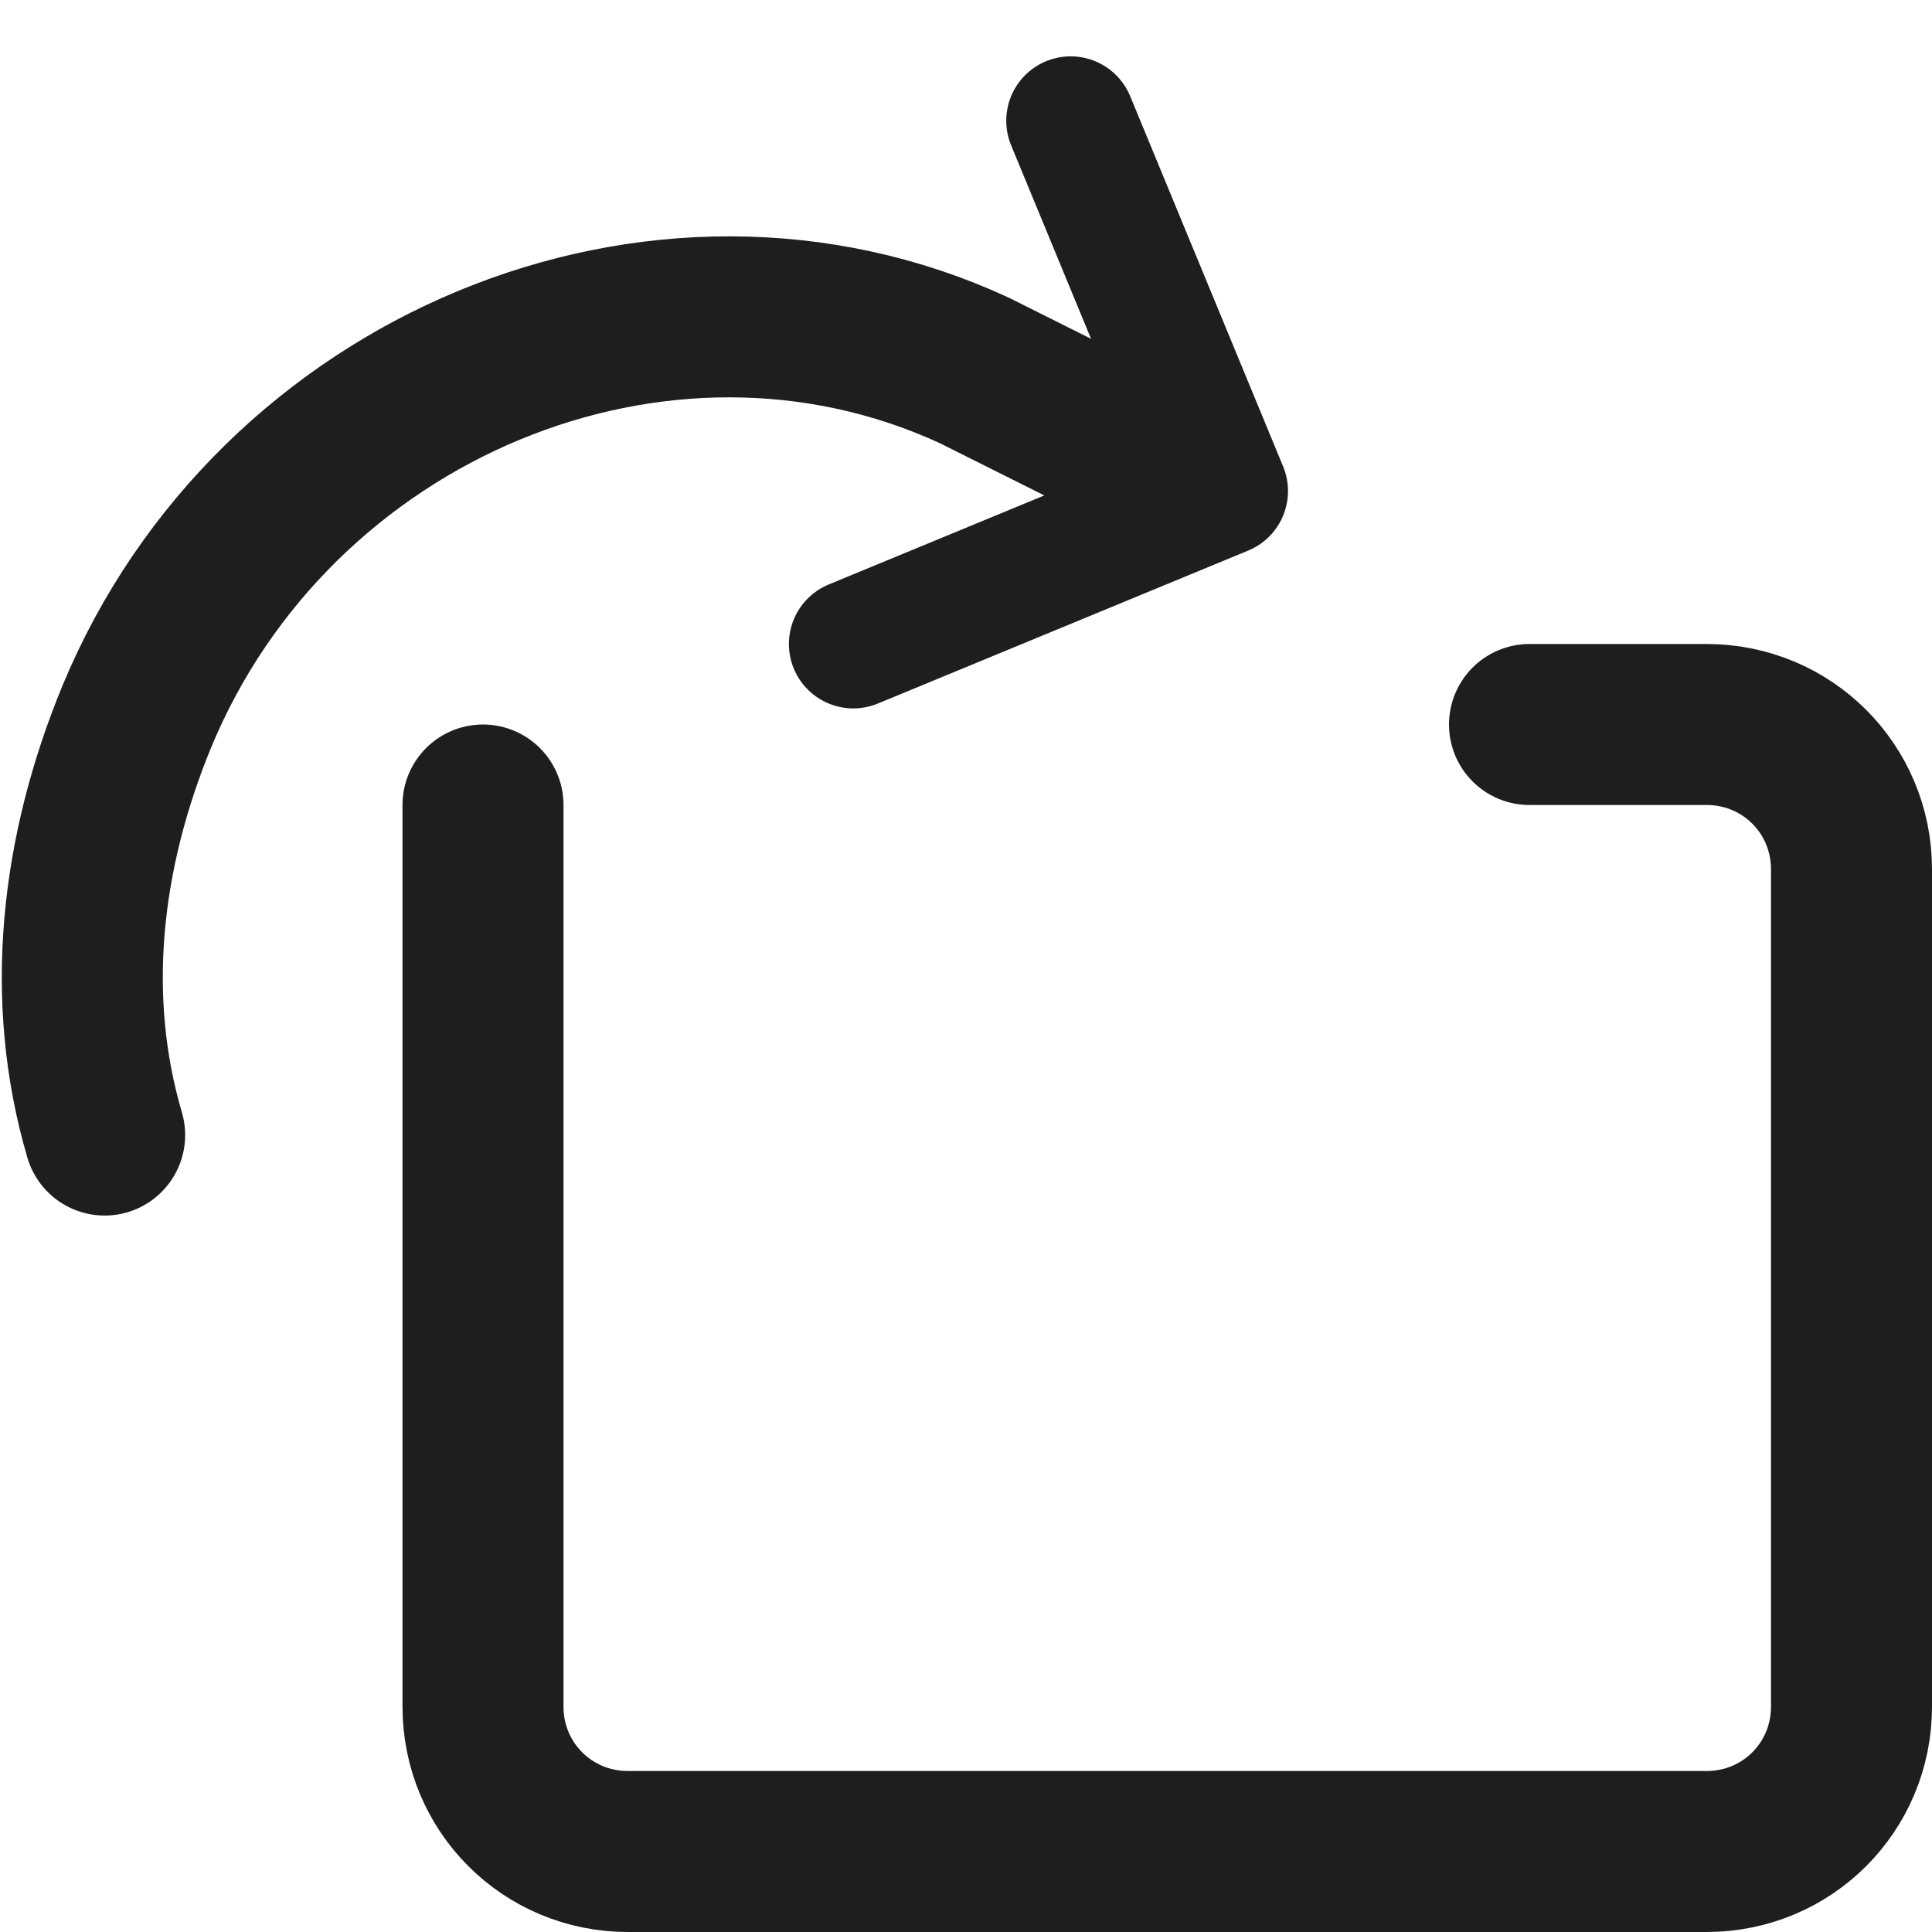
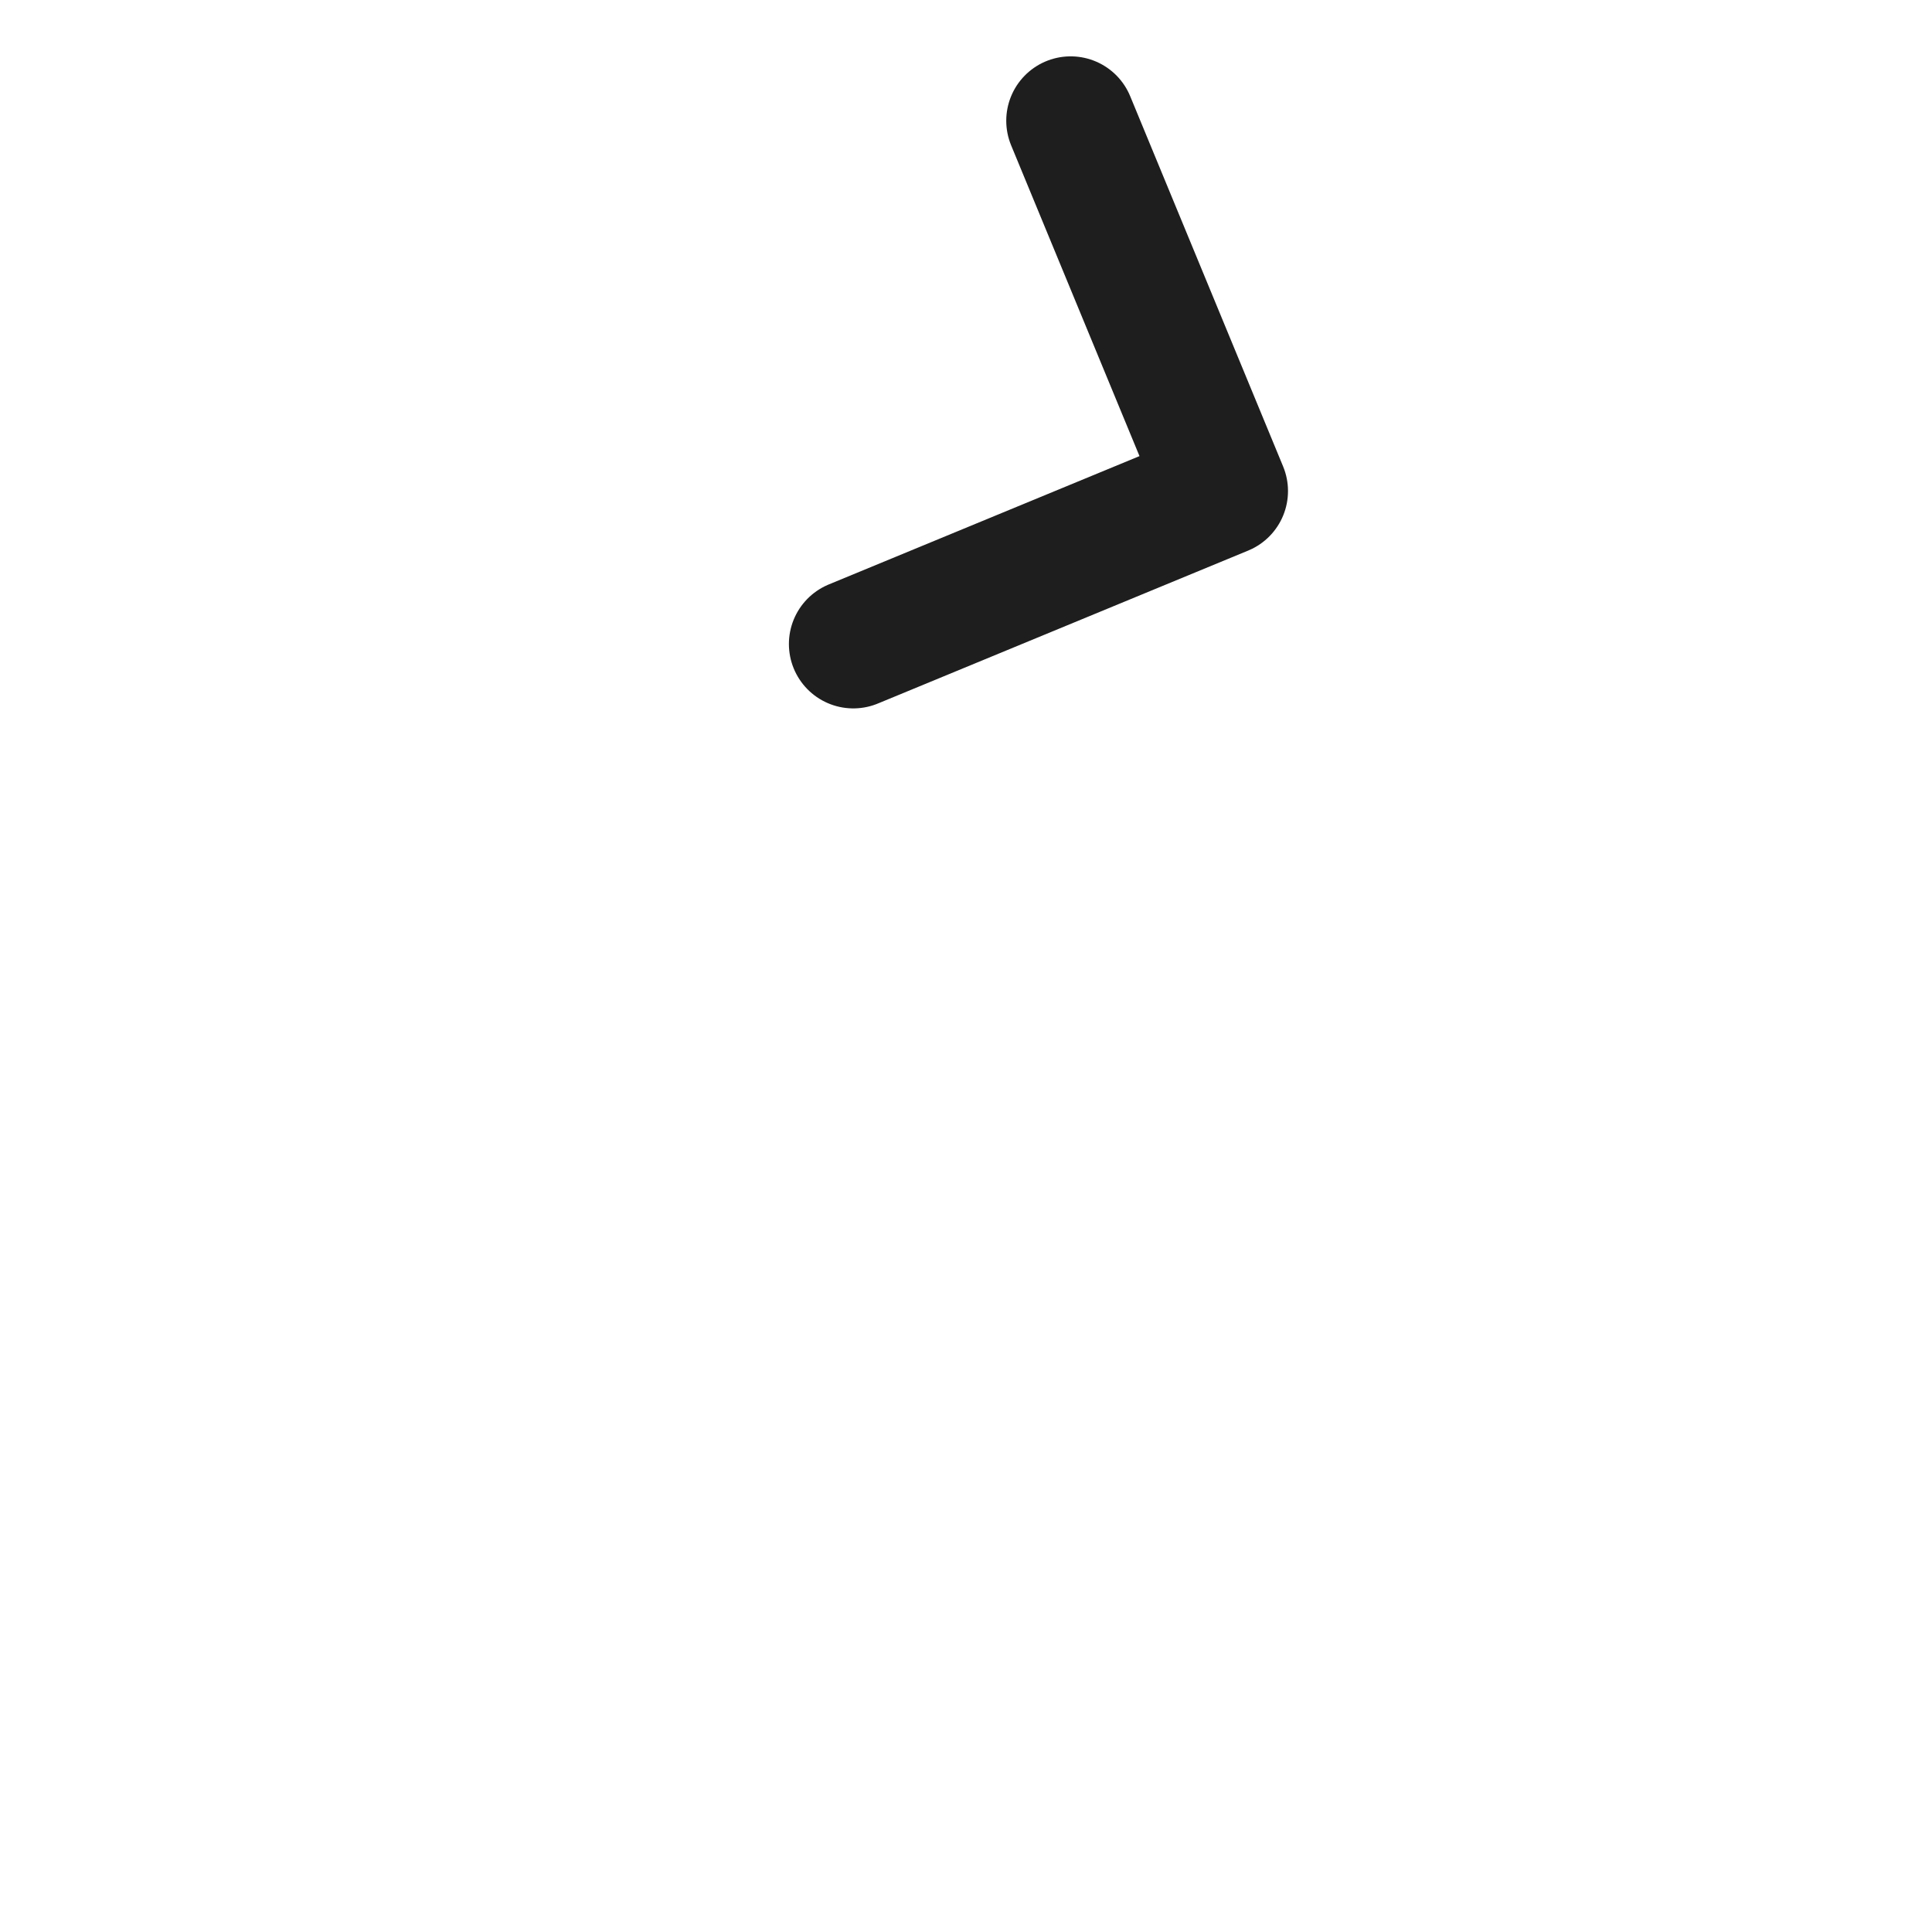
<svg xmlns="http://www.w3.org/2000/svg" version="1.1" id="Layer_1" x="0px" y="0px" viewBox="0 0 24 24" style="enable-background:new 0 0 24 24;" xml:space="preserve">
  <style type="text/css">
	.st0{fill:none;stroke:#1E1E1E;stroke-width:2;stroke-linecap:round;stroke-linejoin:round;stroke-miterlimit:10;}
	.st1{fill:none;stroke:#1E1E1E;stroke-width:1.6;stroke-linecap:round;stroke-linejoin:round;stroke-miterlimit:10;}
</style>
-   <path class="st0" d="M1.3,14.1C0.8,12.4,1,10.6,1.7,8.9c1.7-4.1,6.5-6.1,10.4-4.3L14.9,6" />
  <polyline class="st1" points="13.3,1.5 15.2,6.1 10.6,8 " />
-   <path class="st0" d="M19,9h2.2c1,0,1.8,0.8,1.8,1.8v10.4c0,1-0.8,1.8-1.8,1.8H7.8c-1,0-1.8-0.8-1.8-1.8V10" />
</svg>